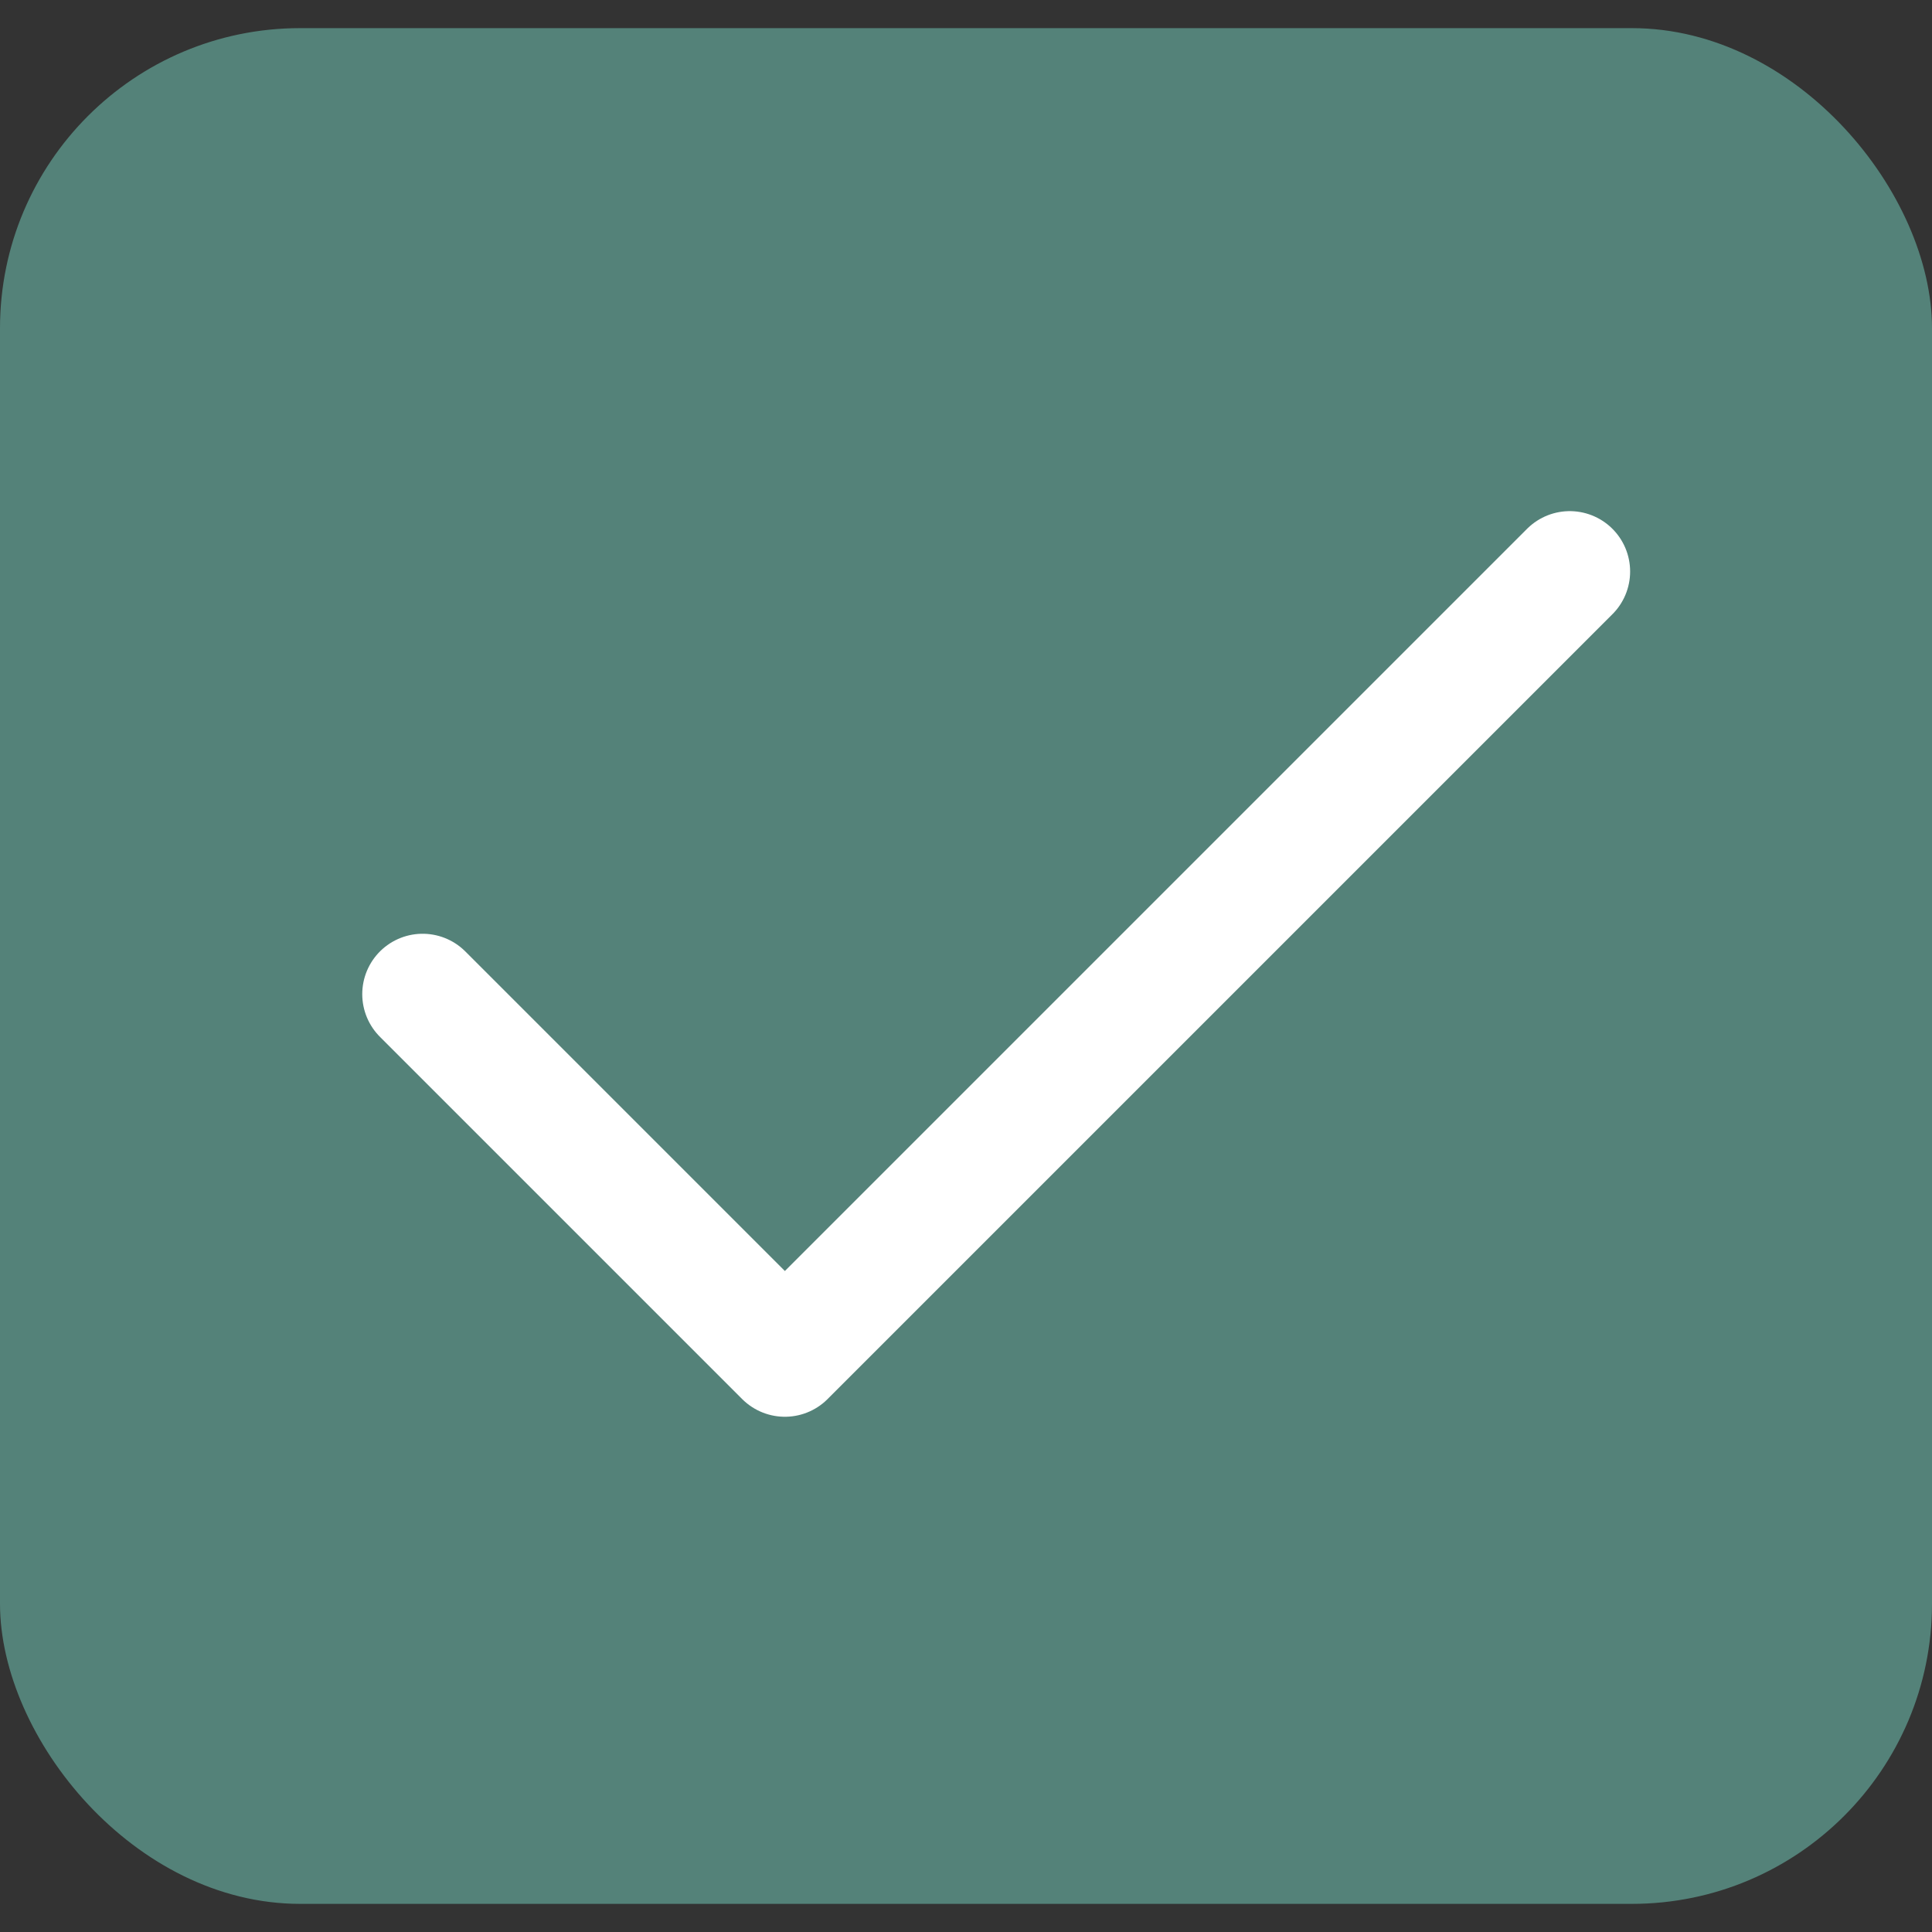
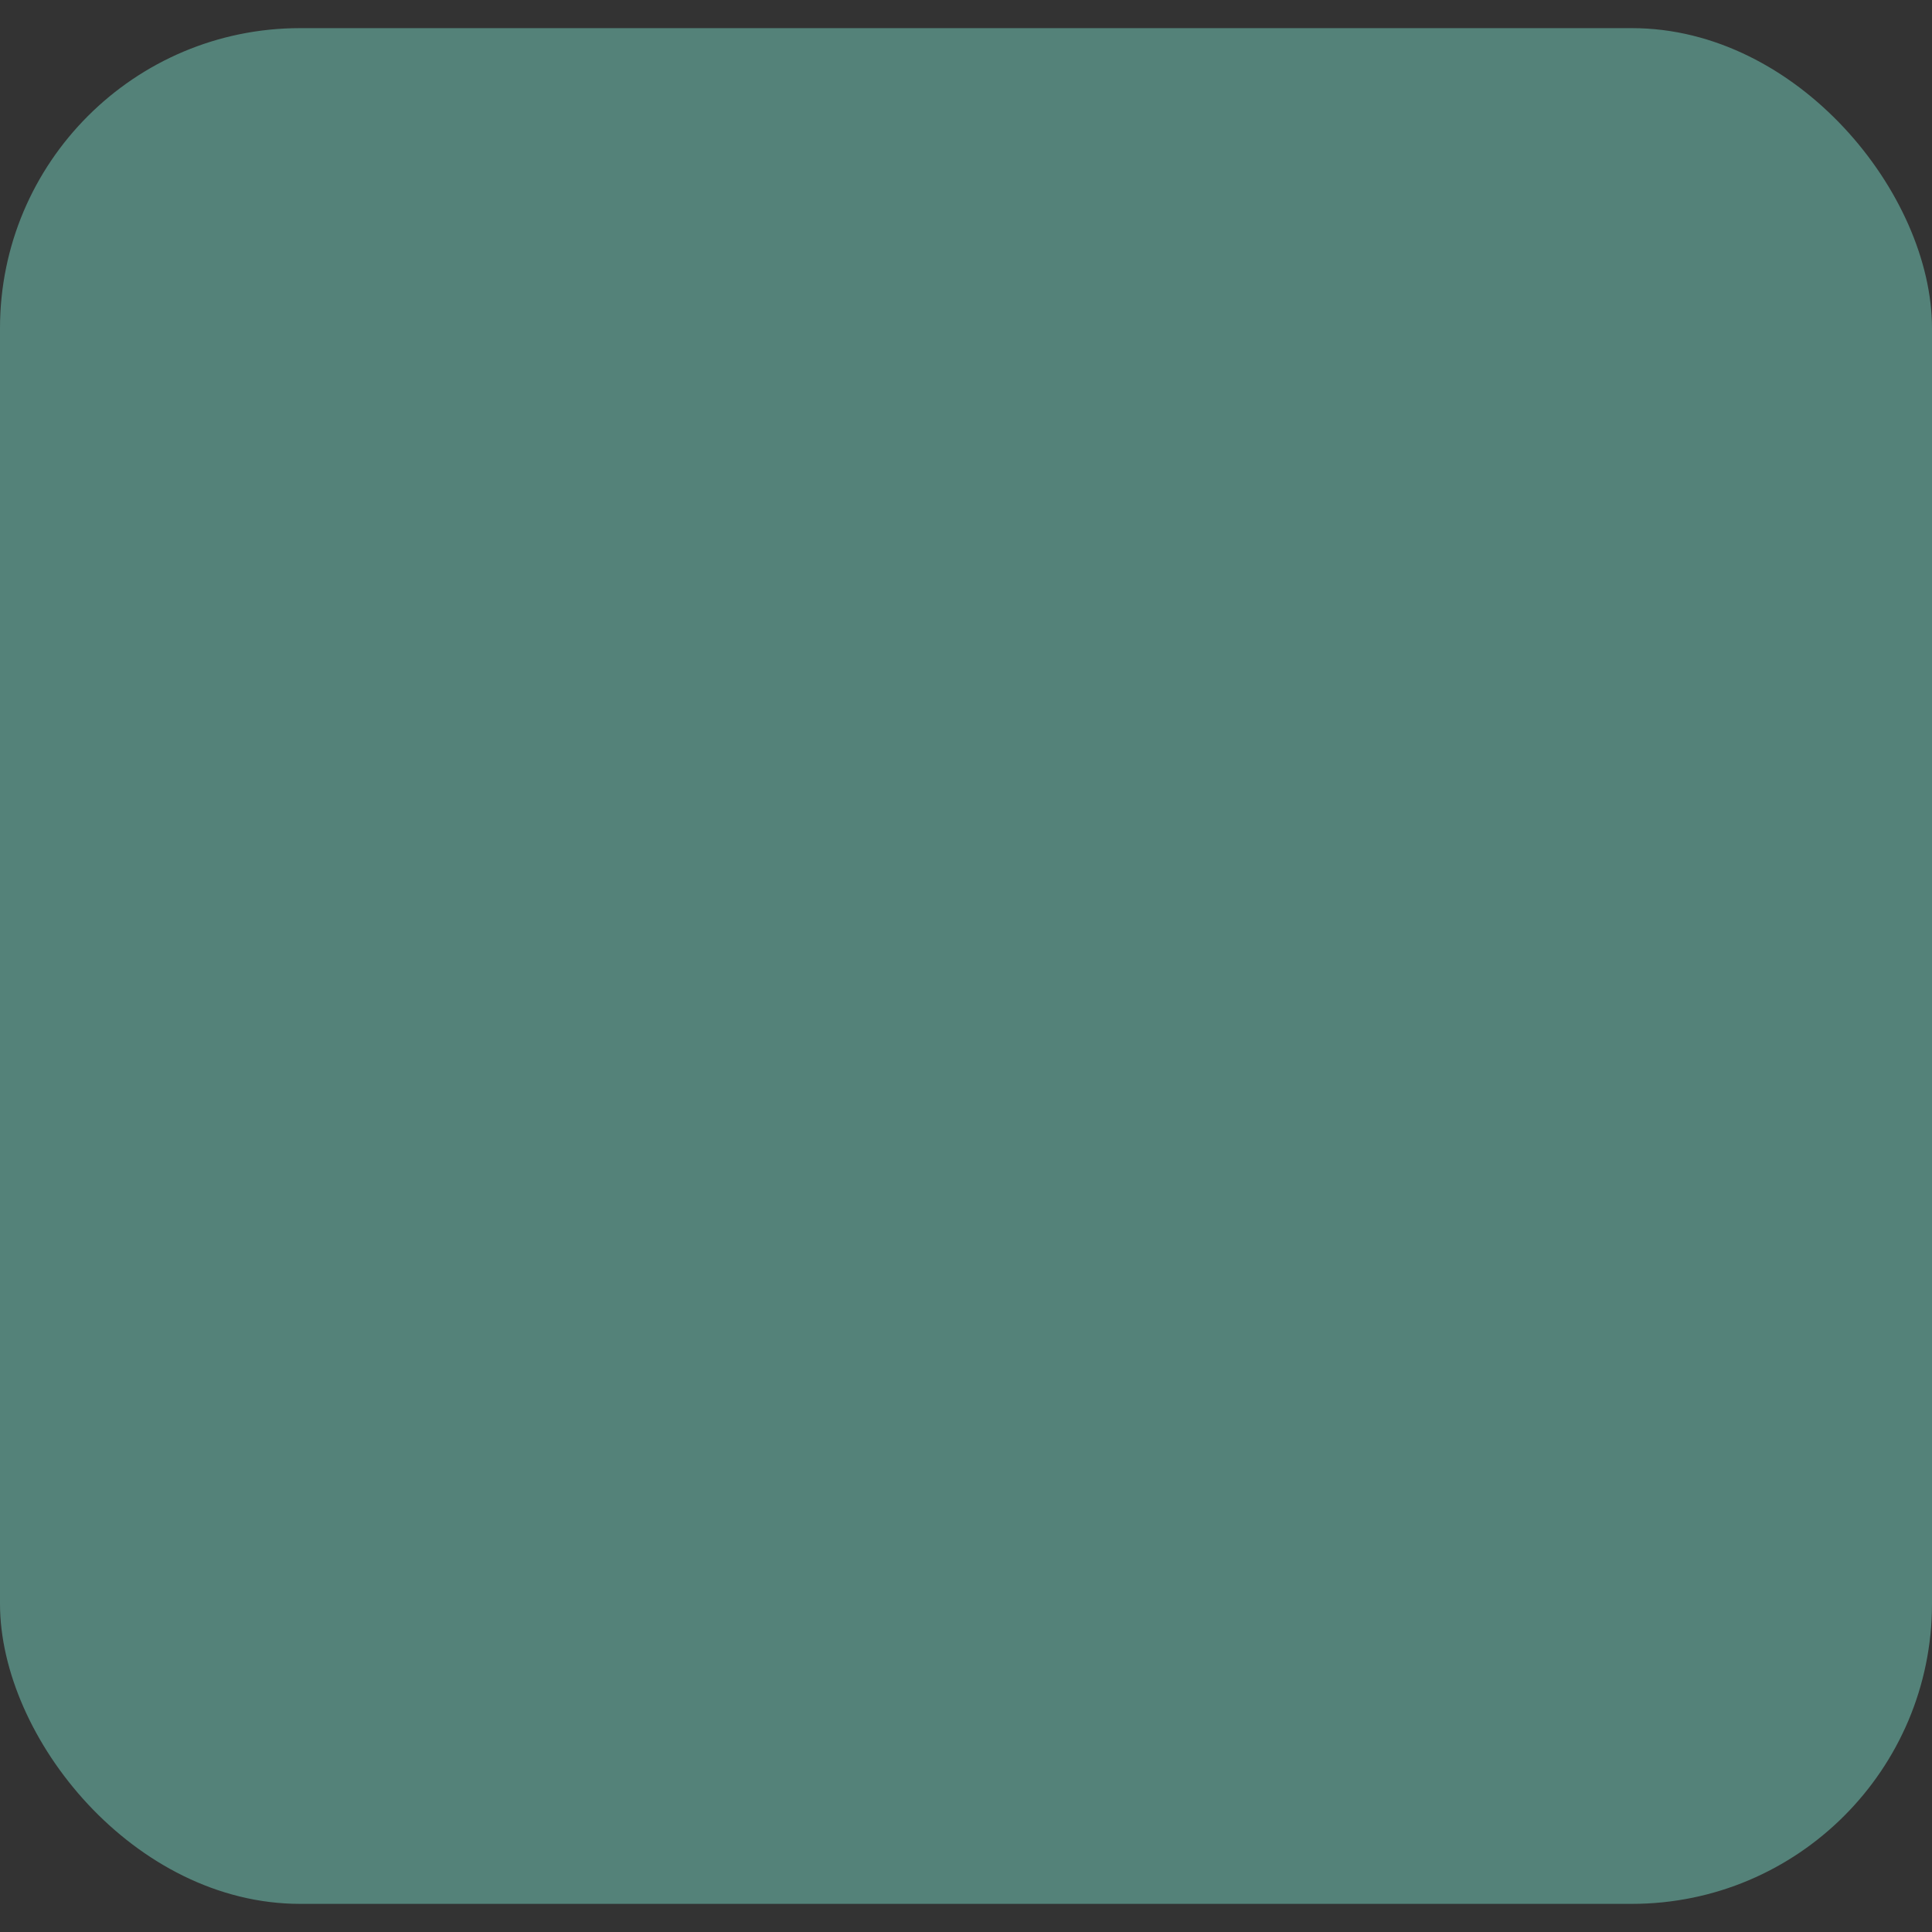
<svg xmlns="http://www.w3.org/2000/svg" width="32" height="32" viewBox="0 0 32 32" fill="none">
  <rect x="0" y="0" width="32" height="32" fill="#333333" stroke="none" />
  <rect y="0.466" width="32" height="31.068" rx="4.971" fill="#548279" />
-   <path d="M7 16.466L13 22.466L26 9.466" stroke="white" stroke-width="2" stroke-linecap="round" stroke-linejoin="round" />
</svg>